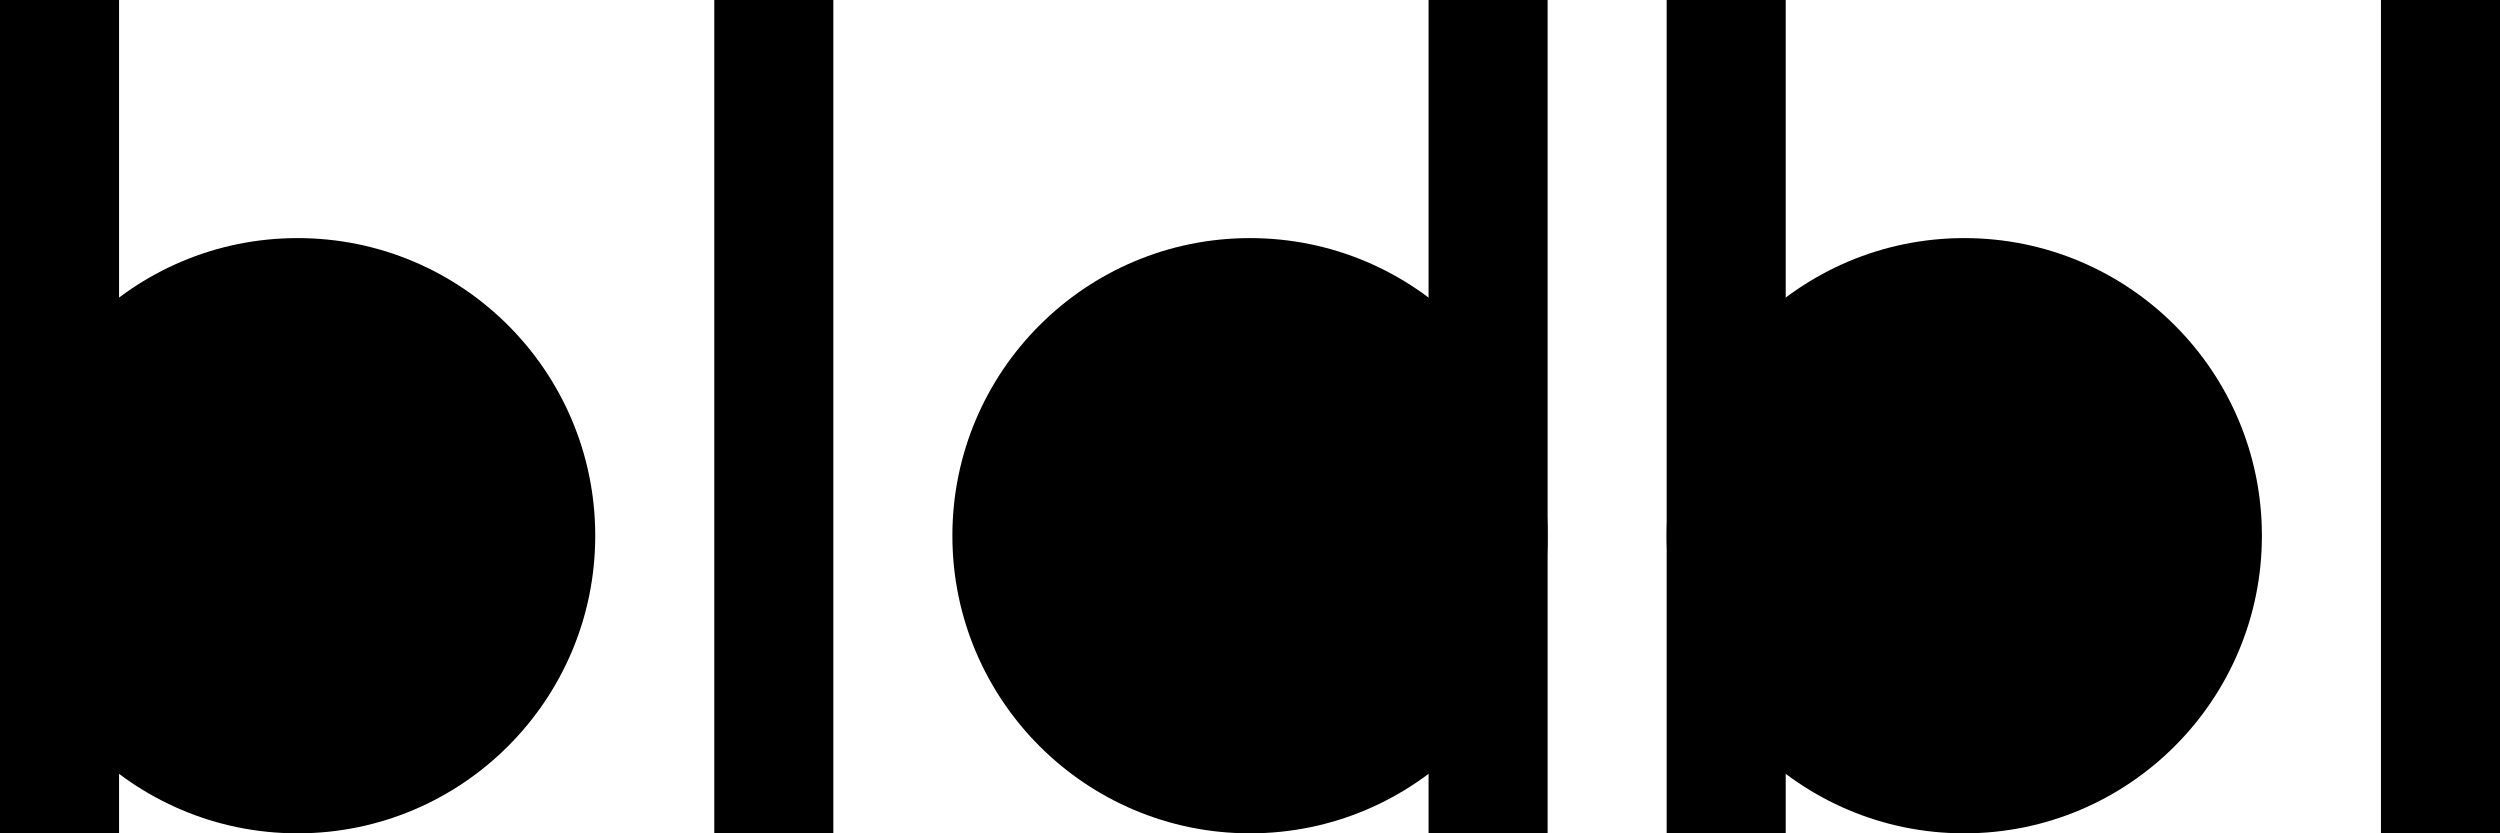
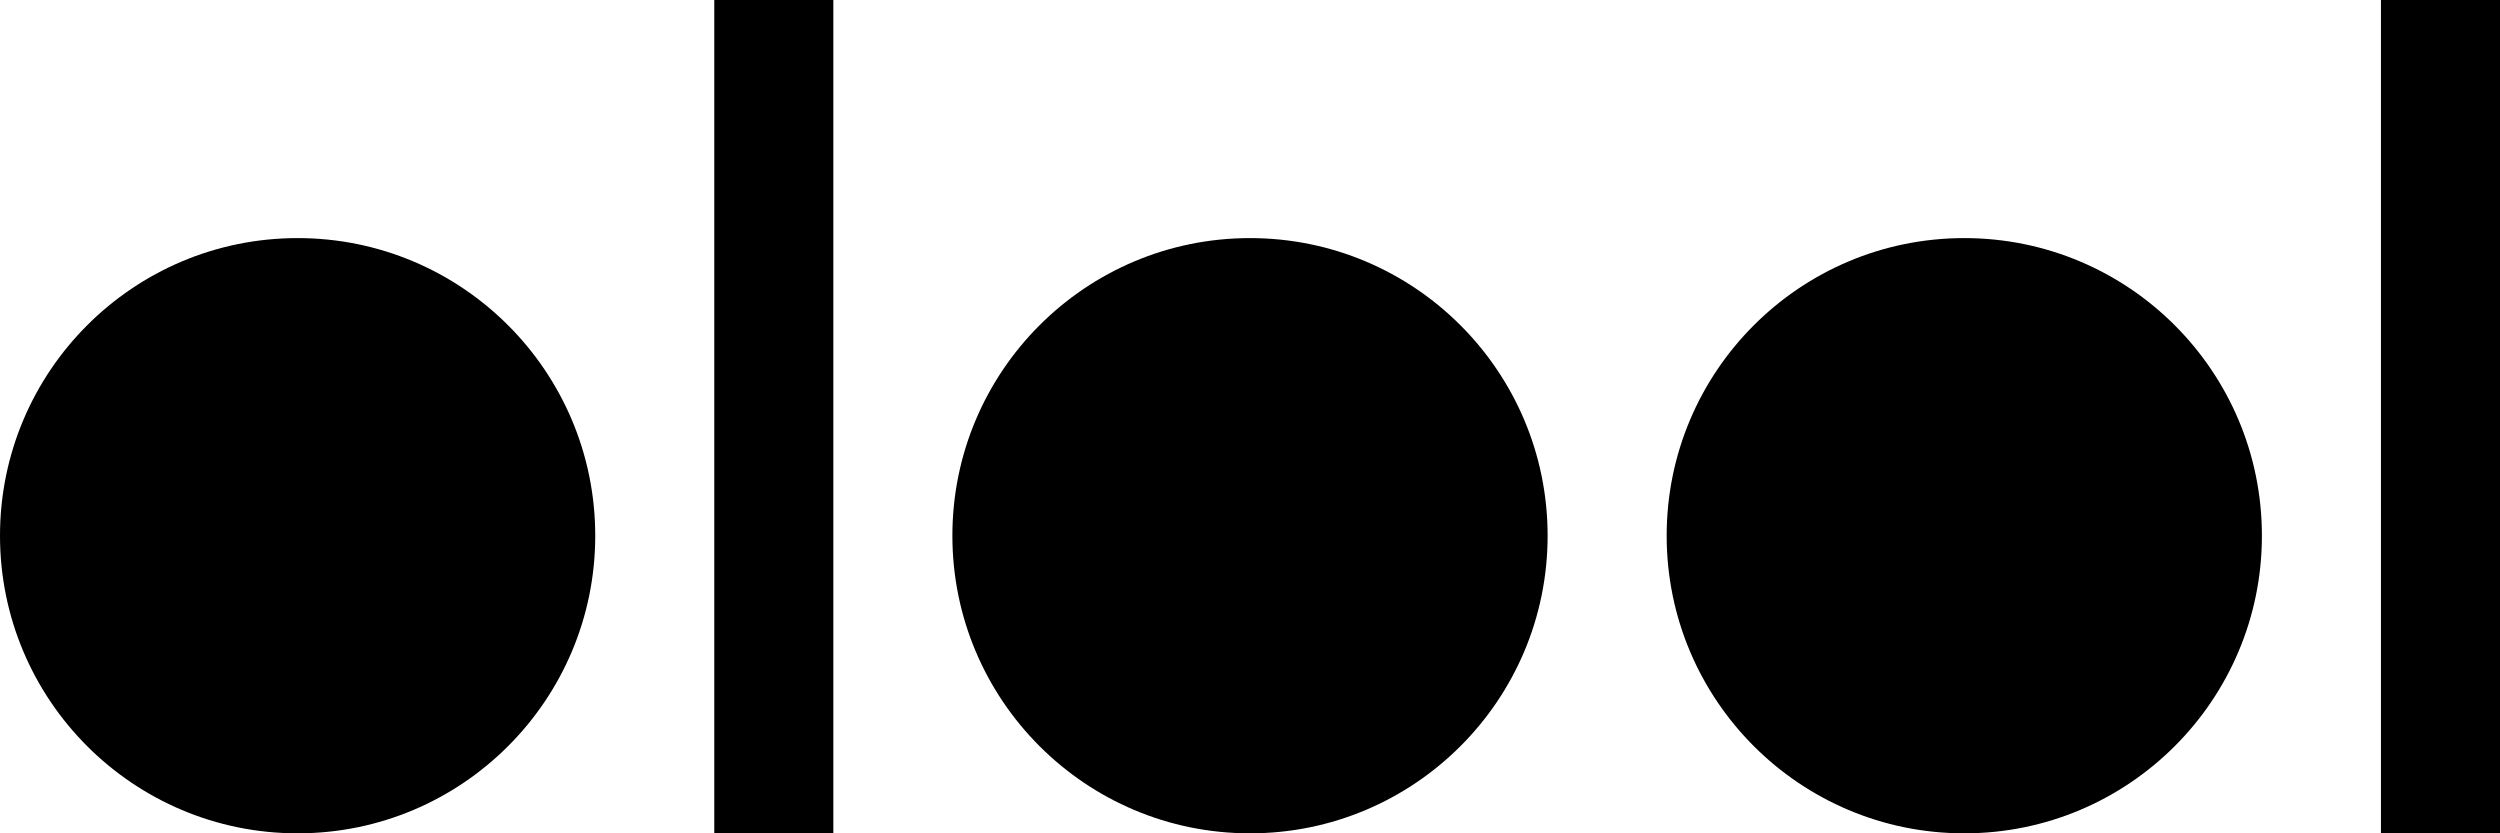
<svg xmlns="http://www.w3.org/2000/svg" width="21" height="7" viewBox="0 0 21 7" fill="none">
  <circle cx="2.5" cy="4.5" r="2.5" fill="black" />
  <circle cx="16.5" cy="4.5" r="2.5" fill="black" />
  <circle cx="10.5" cy="4.5" r="2.5" fill="black" />
-   <rect width="1" height="7" fill="black" />
-   <rect x="14" width="1" height="7" fill="black" />
-   <rect x="12" width="1" height="7" fill="black" />
  <rect x="6" width="1" height="7" fill="black" />
  <rect x="20" width="1" height="7" fill="black" />
</svg>